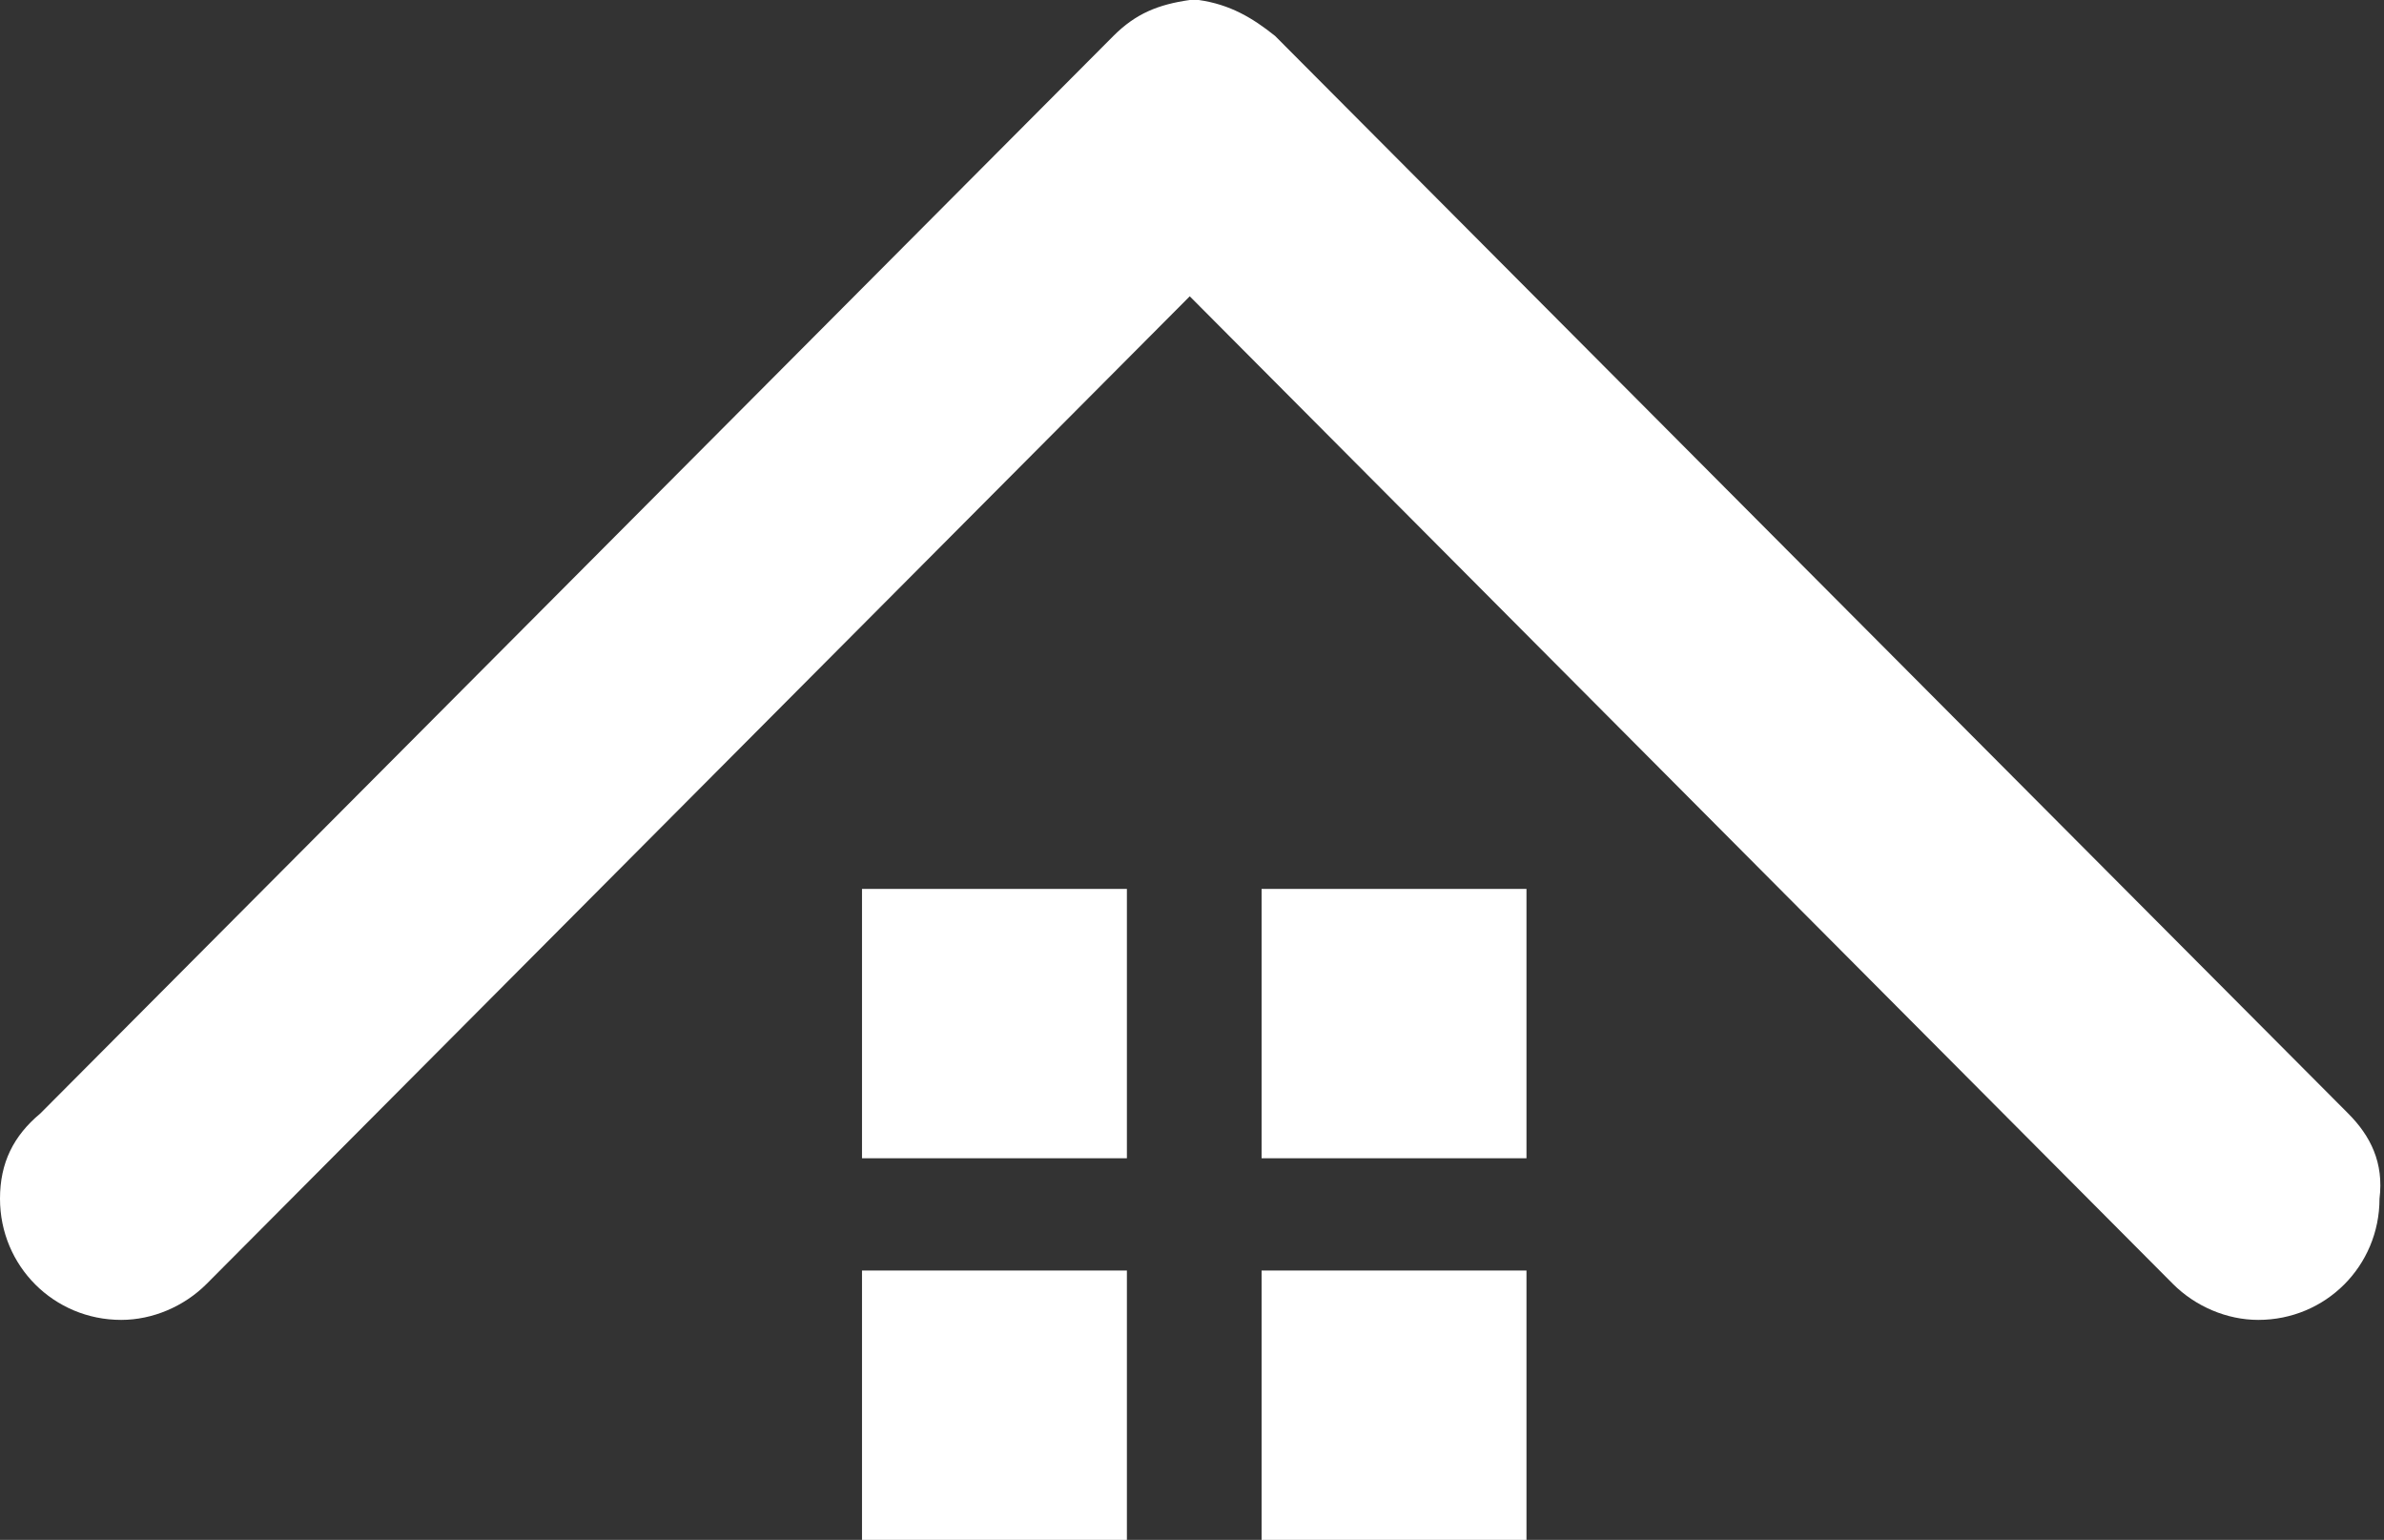
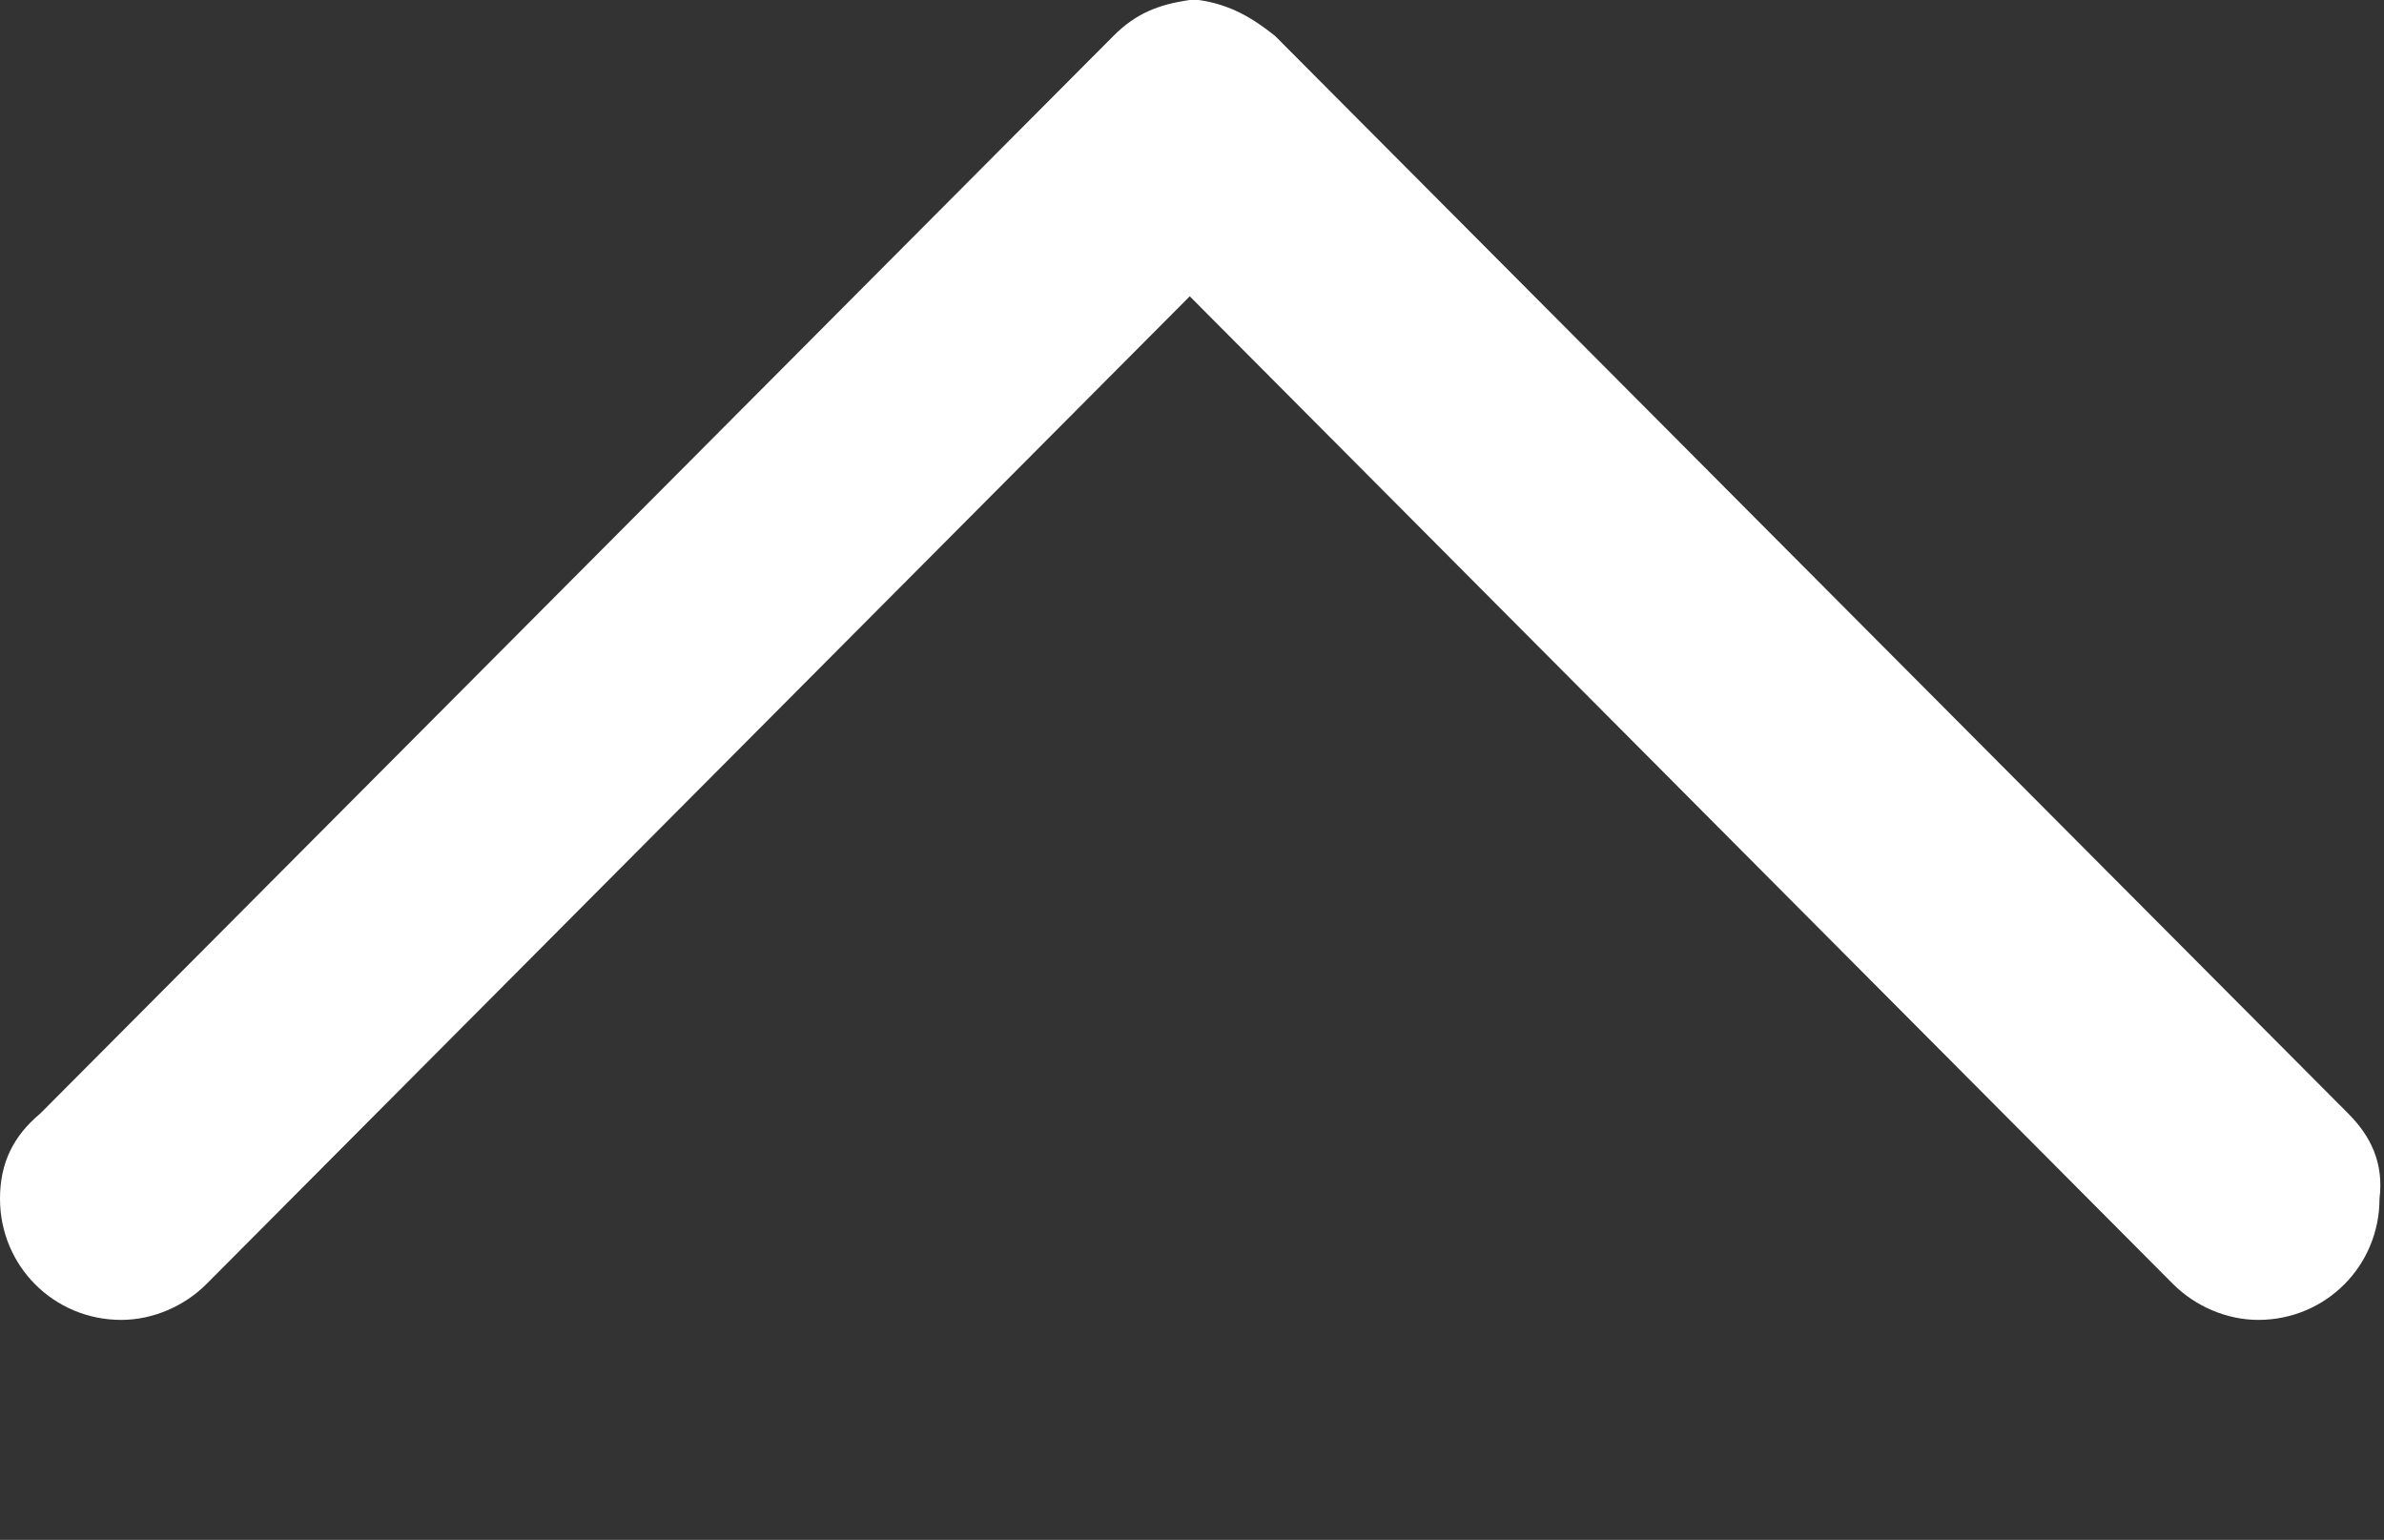
<svg xmlns="http://www.w3.org/2000/svg" id="Layer_1" viewBox="0 0 53.1 34.3">
  <rect x="0" y="0" width="53.1" height="34.3" fill="#333333" stroke="none" />
  <style>.st0{fill:#fff}</style>
  <path class="st0" d="M52.3 24.8L28.4.8c-.5-.4-1-.7-1.7-.8h-.1-.1c-.7.1-1.2.3-1.7.8L.9 24.8c-.6.5-.9 1.1-.9 1.9 0 1.5 1.2 2.7 2.7 2.7.7 0 1.4-.3 1.9-.8l21.9-22 21.9 22c.5.5 1.2.8 1.9.8 1.5 0 2.7-1.2 2.7-2.7.1-.8-.2-1.4-.7-1.9z" />
-   <path class="st0" d="M19.2 28.3v6h5.9v-6zM19.2 19.8v6h5.9v-6zM28.1 28.3v6H34v-6zM28.1 19.8v6H34v-6z" />
</svg>